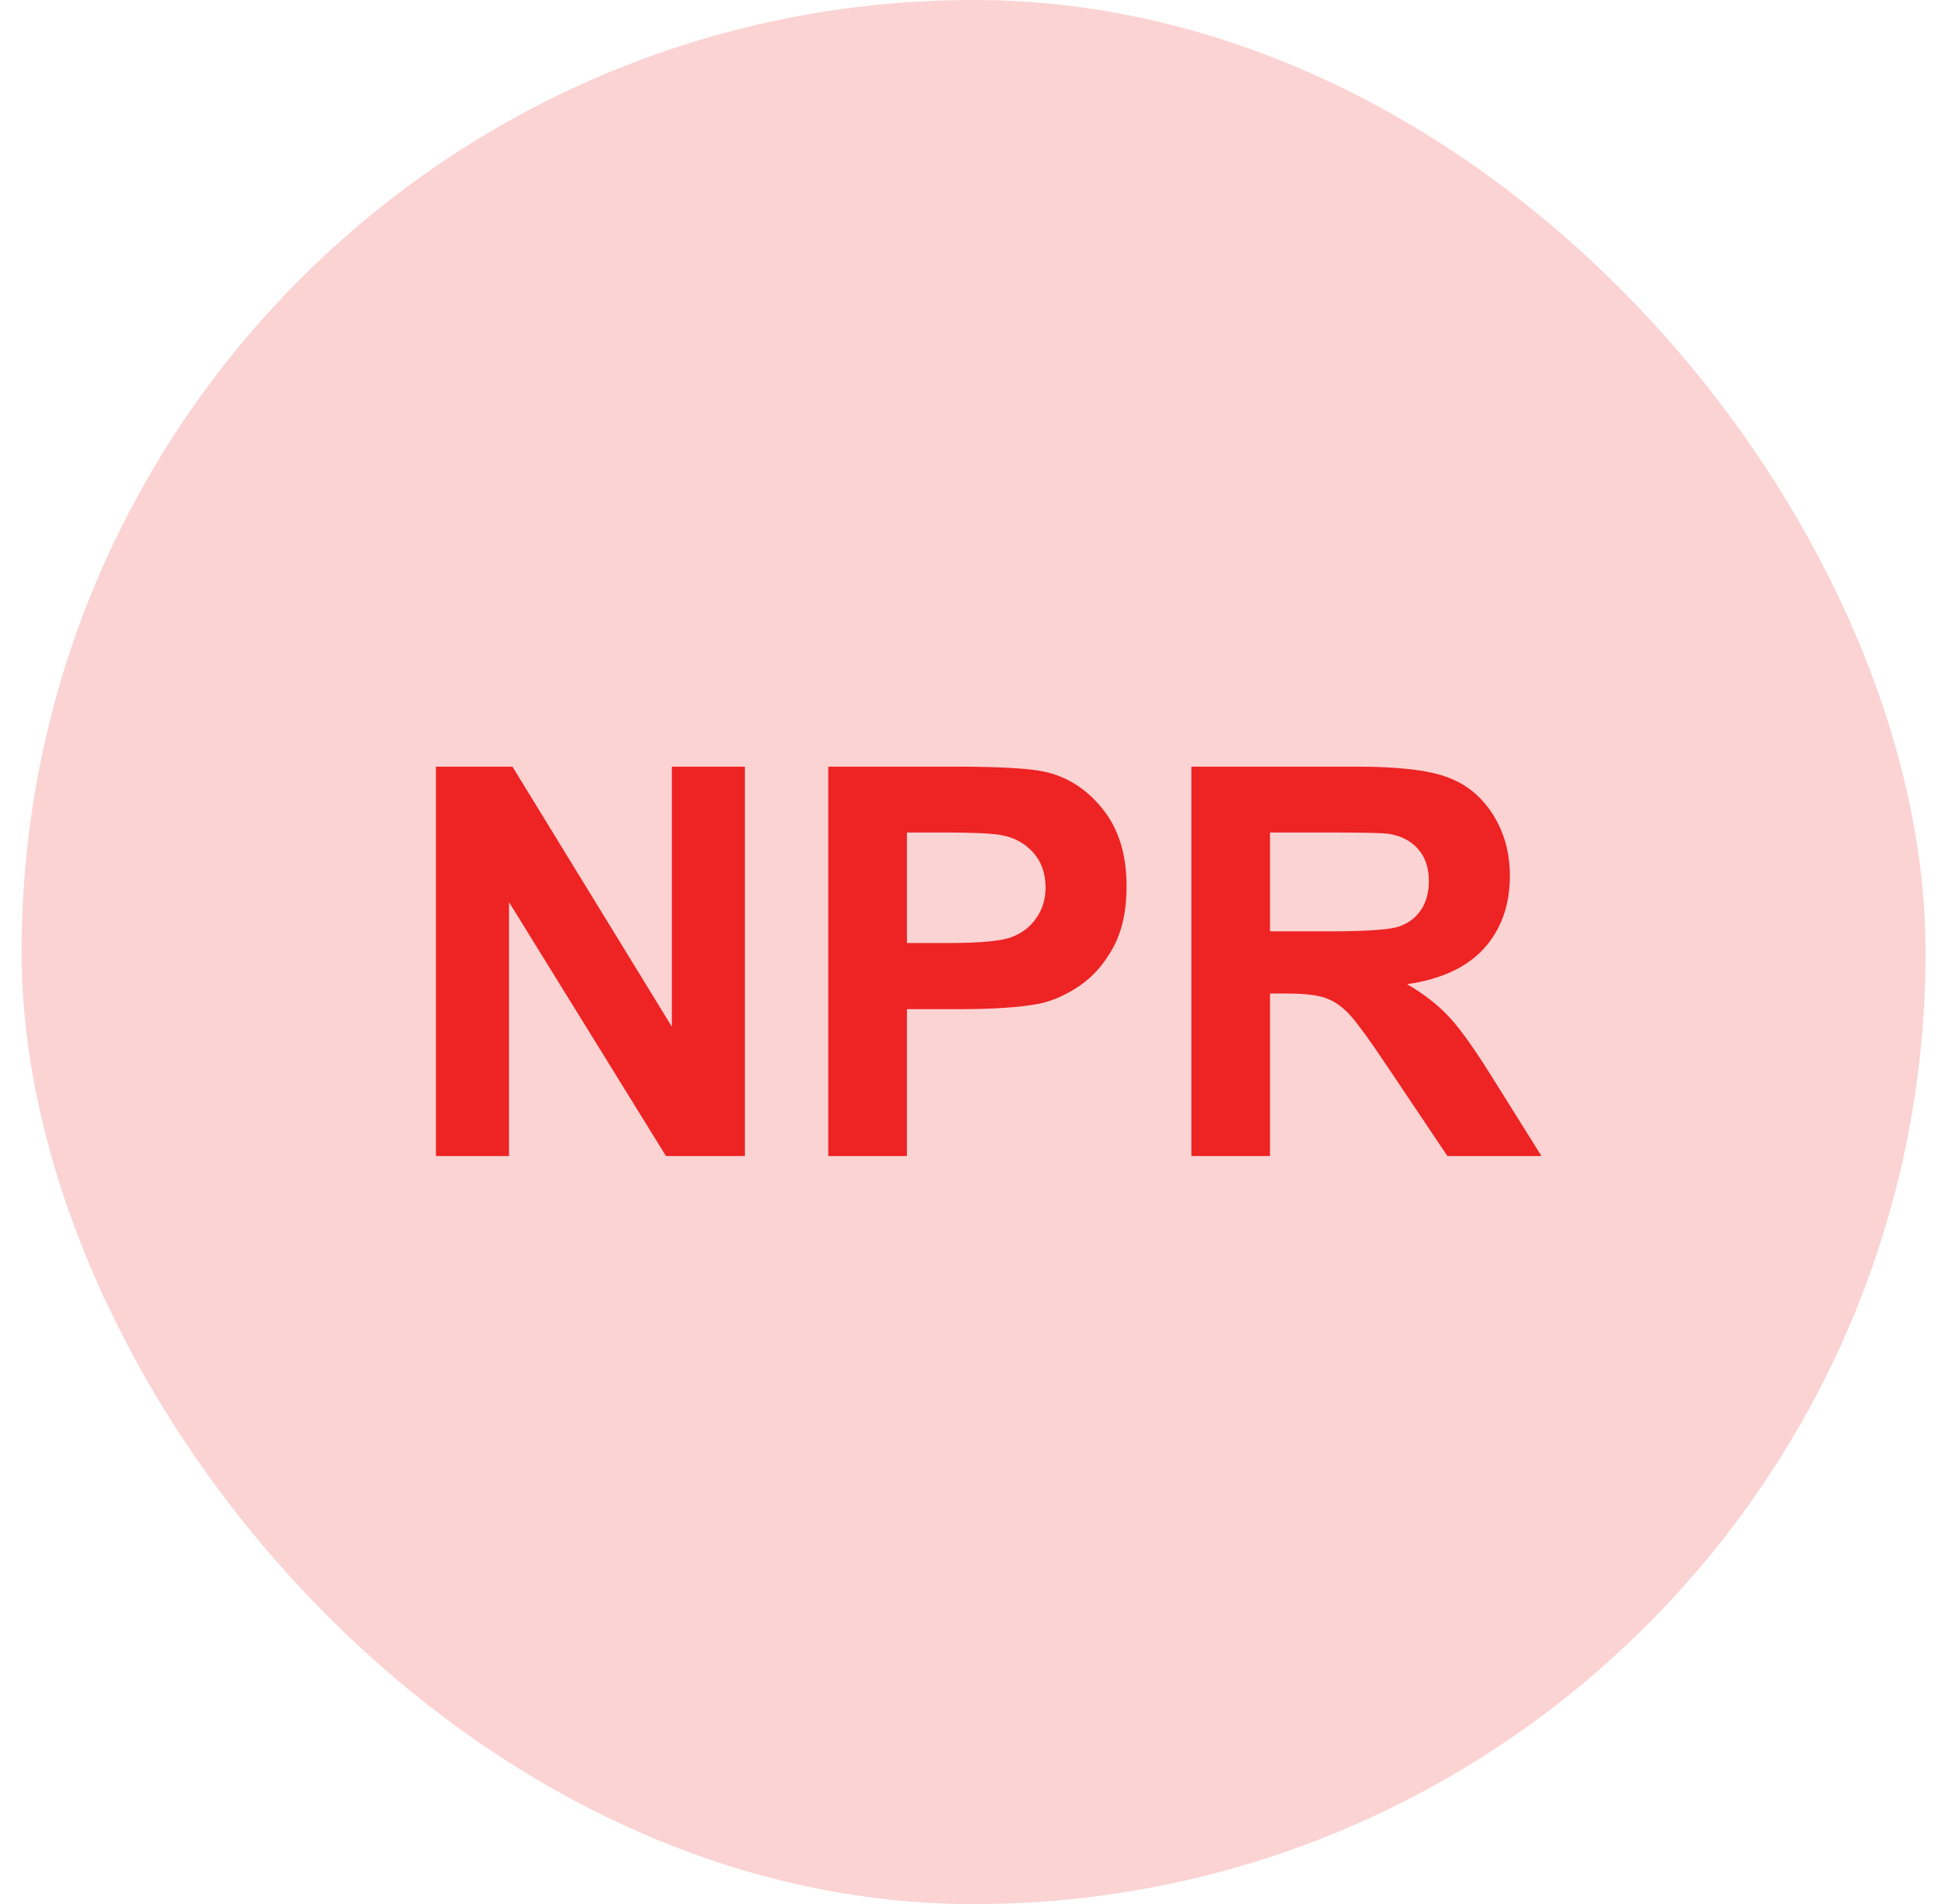
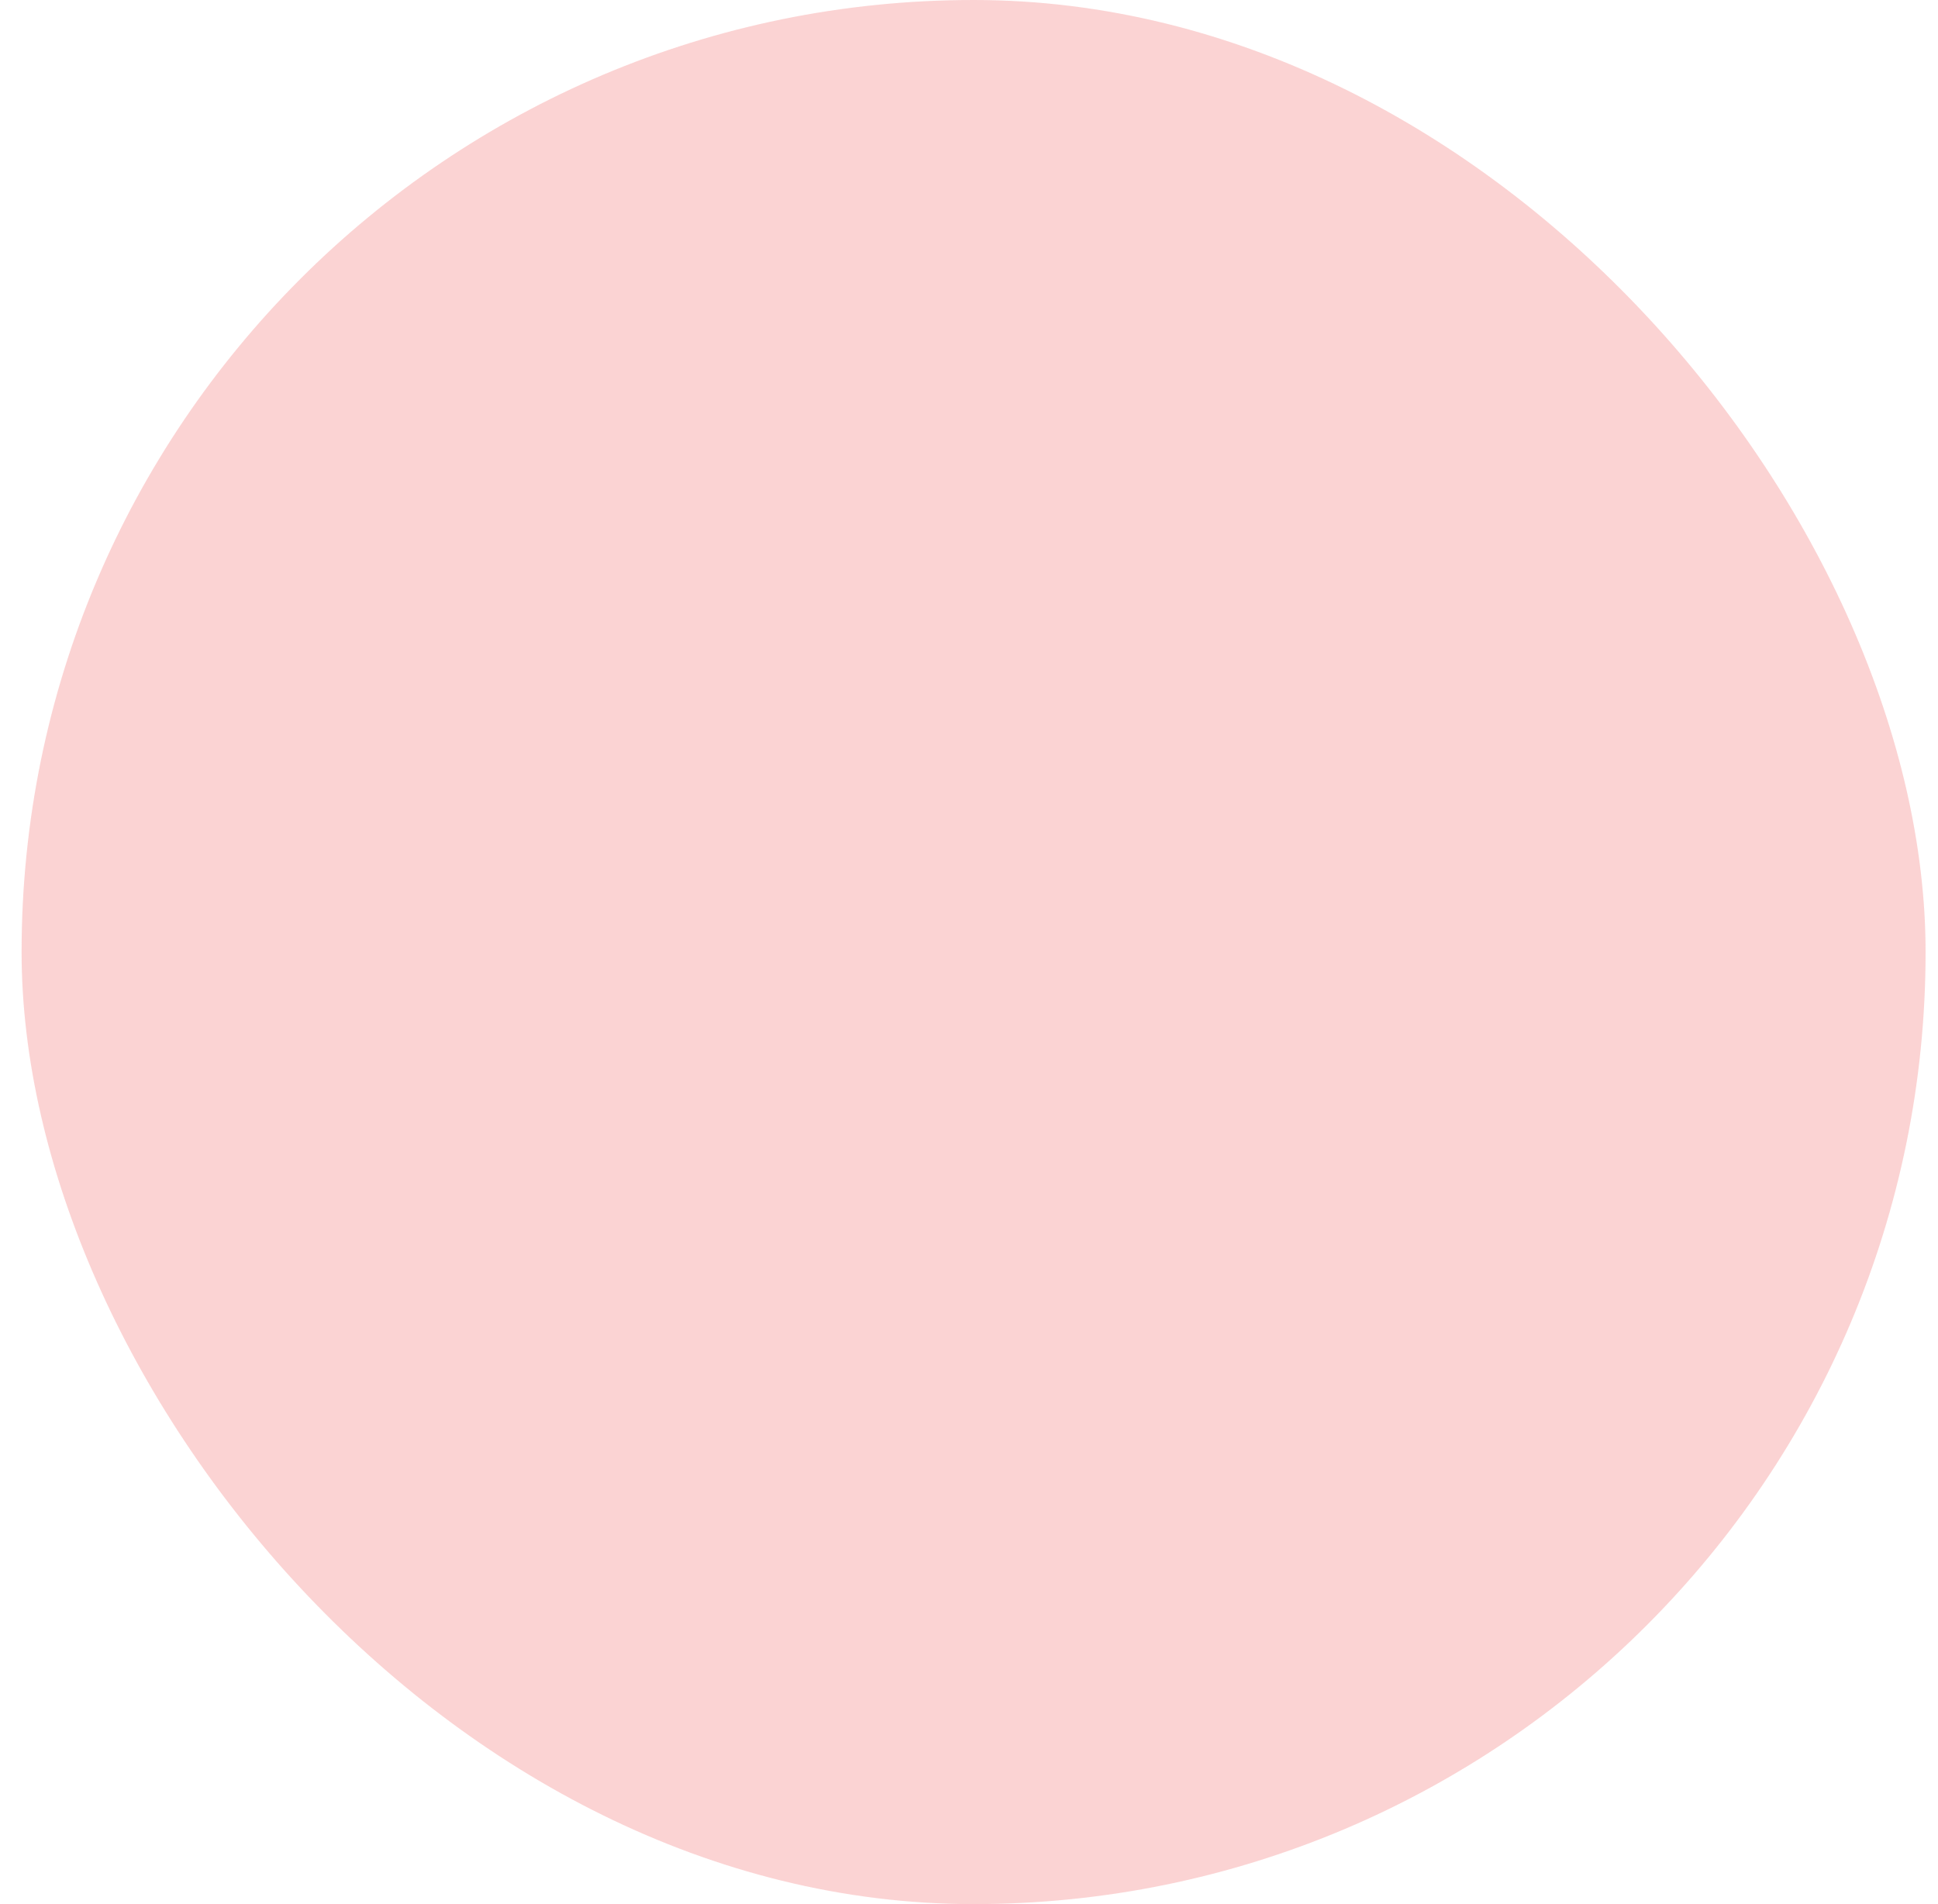
<svg xmlns="http://www.w3.org/2000/svg" width="57" height="56" viewBox="0 0 57 56" fill="none">
  <rect x="0.635" width="56" height="56" rx="28" fill="#EE2323" fill-opacity="0.2" />
-   <path d="M12.822 34V22.547H15.072L19.76 30.195V22.547H21.908V34H19.588L14.971 26.531V34H12.822ZM24.361 34V22.547H28.072C29.479 22.547 30.395 22.604 30.822 22.719C31.479 22.891 32.028 23.266 32.471 23.844C32.913 24.417 33.135 25.159 33.135 26.07C33.135 26.773 33.007 27.365 32.752 27.844C32.497 28.323 32.171 28.701 31.775 28.977C31.385 29.247 30.986 29.427 30.58 29.516C30.028 29.625 29.229 29.68 28.182 29.68H26.674V34H24.361ZM26.674 24.484V27.734H27.939C28.851 27.734 29.46 27.674 29.768 27.555C30.075 27.435 30.314 27.247 30.486 26.992C30.663 26.737 30.752 26.44 30.752 26.102C30.752 25.685 30.63 25.341 30.385 25.07C30.14 24.799 29.83 24.63 29.455 24.562C29.179 24.51 28.624 24.484 27.791 24.484H26.674ZM35.041 34V22.547H39.908C41.132 22.547 42.02 22.651 42.572 22.859C43.13 23.062 43.575 23.427 43.908 23.953C44.242 24.479 44.408 25.081 44.408 25.758C44.408 26.617 44.156 27.328 43.65 27.891C43.145 28.448 42.39 28.799 41.385 28.945C41.885 29.237 42.296 29.557 42.619 29.906C42.947 30.255 43.387 30.875 43.94 31.766L45.338 34H42.572L40.9 31.508C40.307 30.617 39.9 30.057 39.682 29.828C39.463 29.594 39.231 29.435 38.986 29.352C38.742 29.263 38.353 29.219 37.822 29.219H37.353V34H35.041ZM37.353 27.391H39.065C40.174 27.391 40.867 27.344 41.143 27.25C41.419 27.156 41.635 26.995 41.791 26.766C41.947 26.537 42.025 26.25 42.025 25.906C42.025 25.521 41.921 25.211 41.713 24.977C41.51 24.737 41.221 24.586 40.846 24.523C40.658 24.497 40.096 24.484 39.158 24.484H37.353V27.391Z" fill="#EE2323" />
</svg>